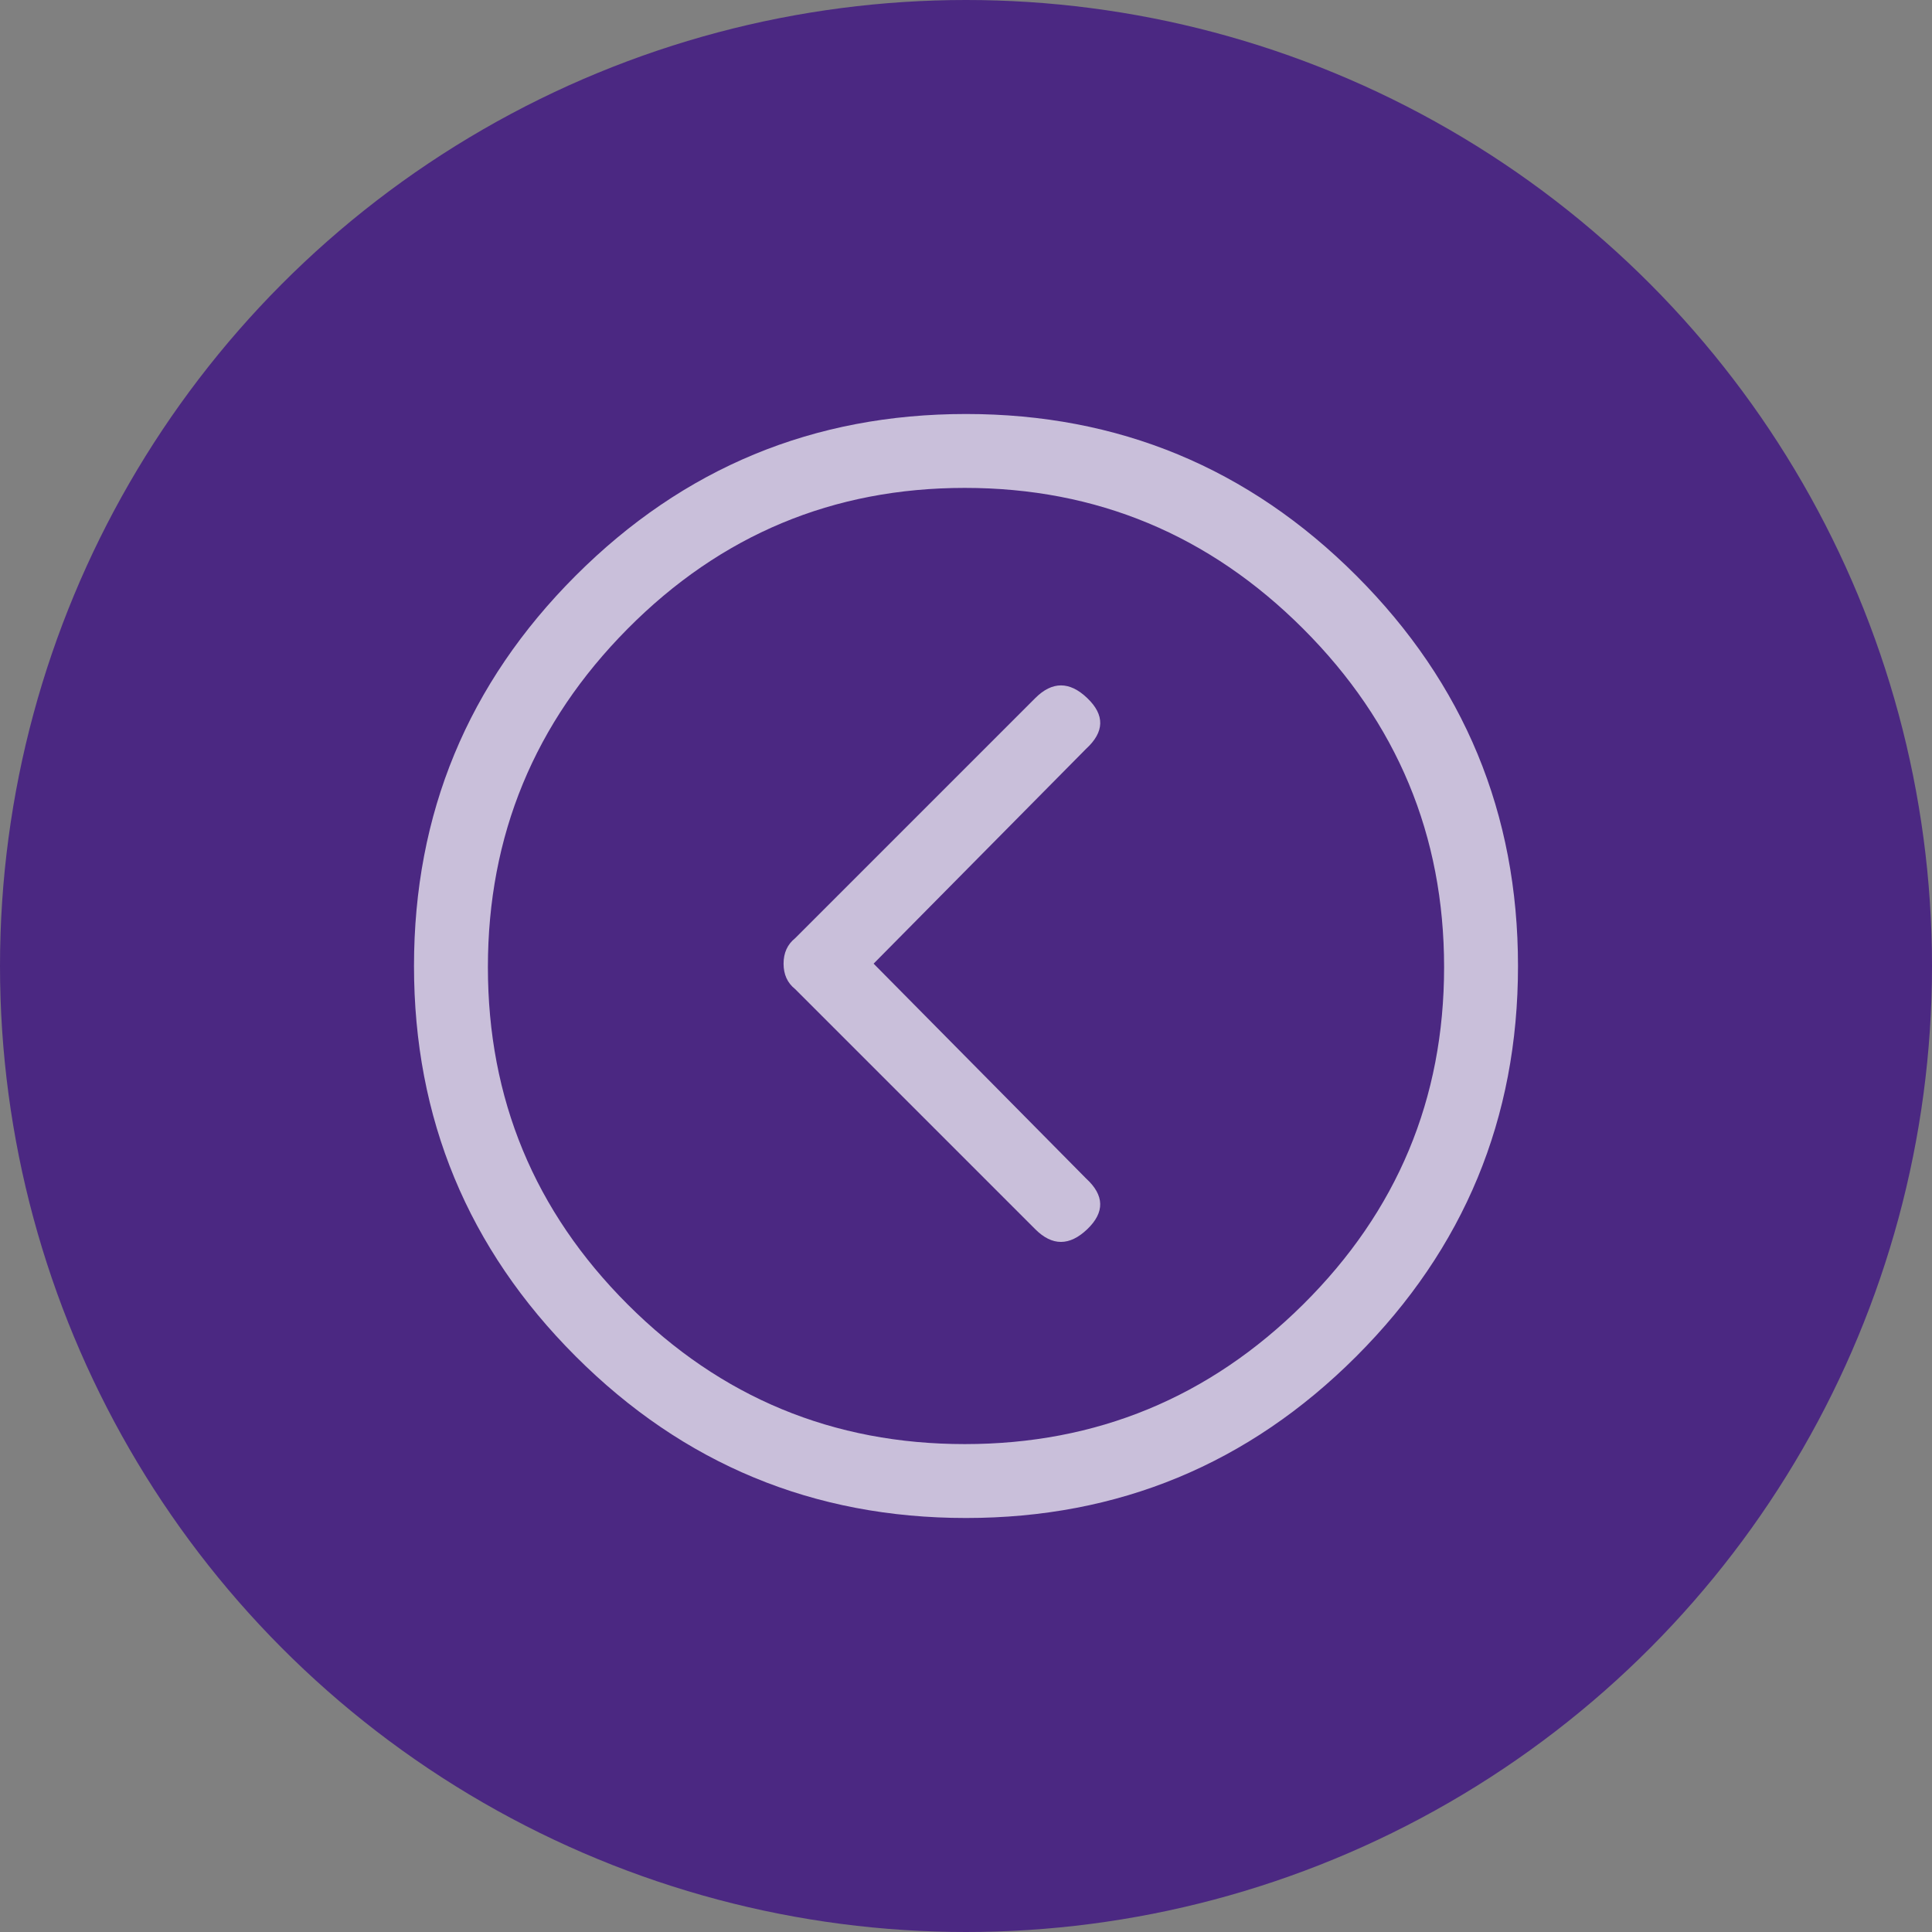
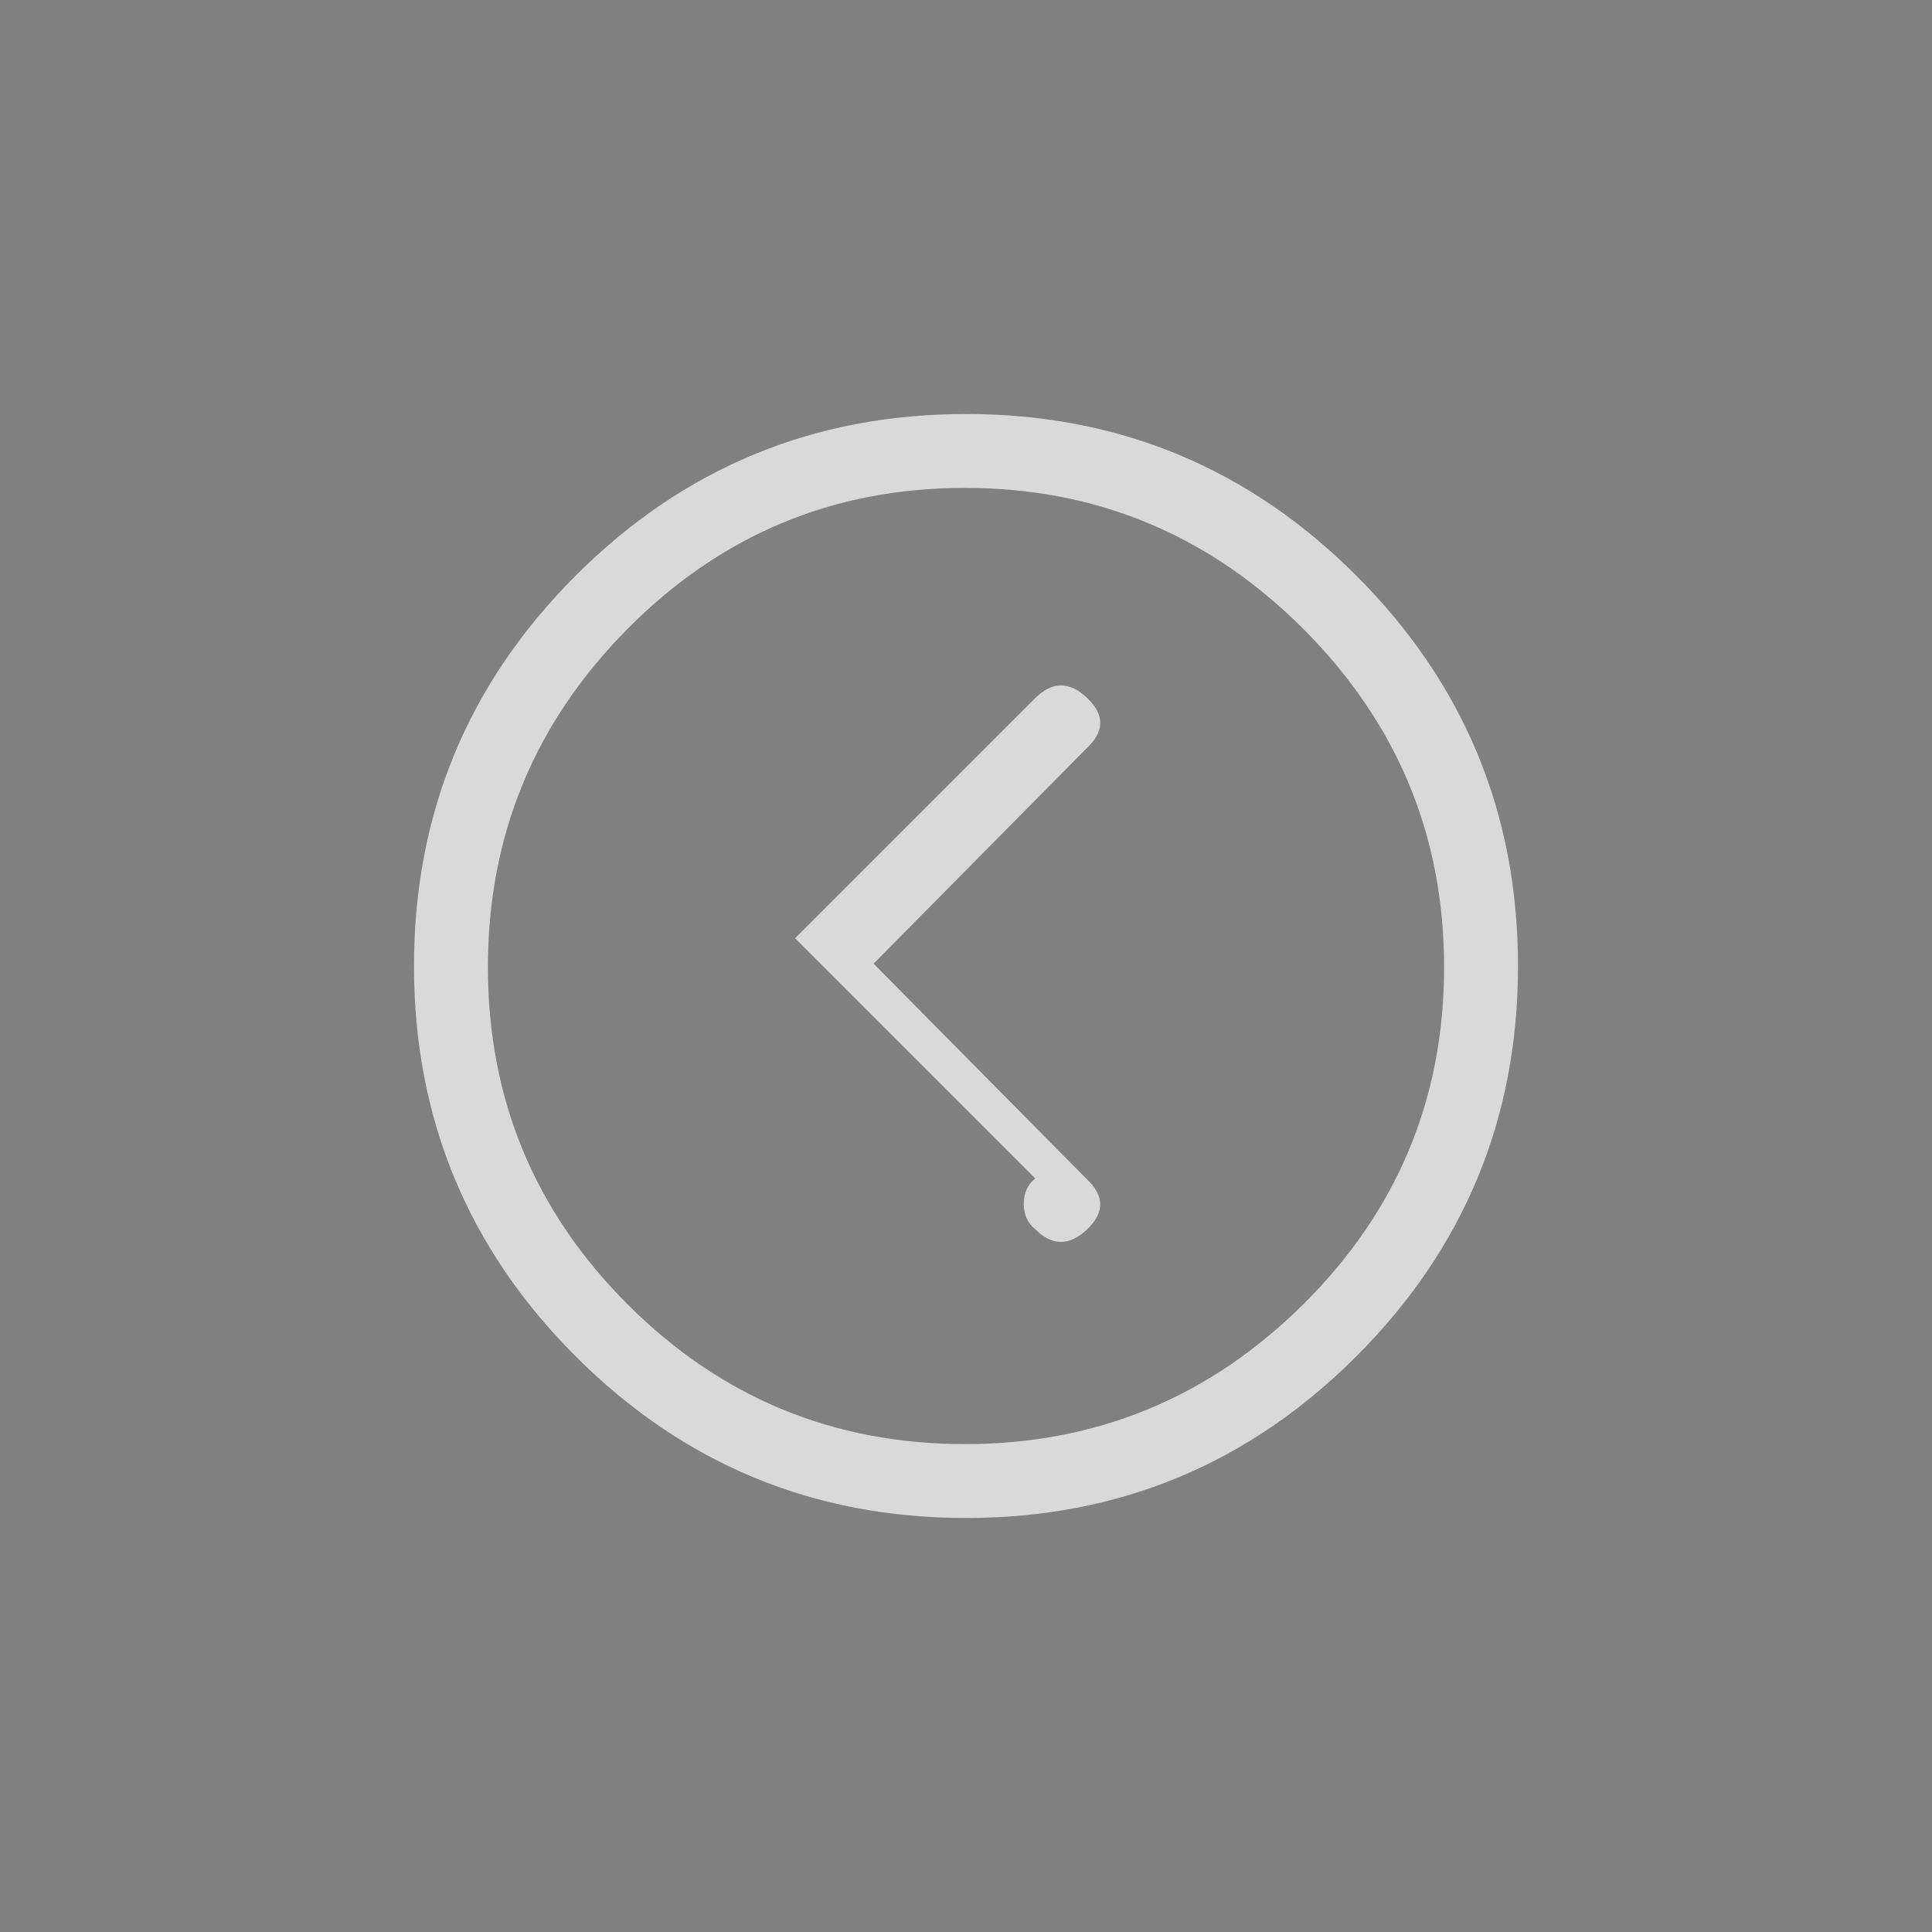
<svg xmlns="http://www.w3.org/2000/svg" width="28" height="28" viewBox="0 0 28 28">
  <rect x="0" y="0" width="28" height="28" fill="#808080" stroke="none" />
  <g transform="matrix(-1 0 0 1 28 0)" fill="none">
-     <circle cx="14" cy="14" r="14" fill="#4B2882" />
-     <path fill="#fff" fill-opacity=".7" d="M16.477 13.598l-3.481-3.481c-.245-.245-.497-.245-.753 0-.257.245-.251.491.017.736l3.079 3.113-3.079 3.113c-.268.245-.273.491-.017.736.257.245.508.245.753 0l3.481-3.481c.112-.089.167-.212.167-.368s-.056-.279-.167-.368zm-2.477-7.598c-2.209 0-4.095.781-5.657 2.343-1.562 1.562-2.343 3.448-2.343 5.657s.781 4.095 2.343 5.657c1.562 1.562 3.448 2.343 5.657 2.343s4.095-.781 5.657-2.343c1.562-1.562 2.343-3.448 2.343-5.657s-.781-4.095-2.343-5.657c-1.562-1.562-3.448-2.343-5.657-2.343zm.017 14.929c-1.908 0-3.543-.675-4.904-2.025-1.361-1.35-2.042-2.979-2.042-4.887 0-1.908.681-3.543 2.042-4.904 1.361-1.361 2.996-2.042 4.904-2.042s3.537.681 4.887 2.042c1.35 1.361 2.025 2.996 2.025 4.904s-.675 3.537-2.025 4.887c-1.35 1.35-2.979 2.025-4.887 2.025z" />
+     <path fill="#fff" fill-opacity=".7" d="M16.477 13.598l-3.481-3.481c-.245-.245-.497-.245-.753 0-.257.245-.251.491.017.736l3.079 3.113-3.079 3.113c-.268.245-.273.491-.017.736.257.245.508.245.753 0c.112-.089.167-.212.167-.368s-.056-.279-.167-.368zm-2.477-7.598c-2.209 0-4.095.781-5.657 2.343-1.562 1.562-2.343 3.448-2.343 5.657s.781 4.095 2.343 5.657c1.562 1.562 3.448 2.343 5.657 2.343s4.095-.781 5.657-2.343c1.562-1.562 2.343-3.448 2.343-5.657s-.781-4.095-2.343-5.657c-1.562-1.562-3.448-2.343-5.657-2.343zm.017 14.929c-1.908 0-3.543-.675-4.904-2.025-1.361-1.35-2.042-2.979-2.042-4.887 0-1.908.681-3.543 2.042-4.904 1.361-1.361 2.996-2.042 4.904-2.042s3.537.681 4.887 2.042c1.35 1.361 2.025 2.996 2.025 4.904s-.675 3.537-2.025 4.887c-1.35 1.35-2.979 2.025-4.887 2.025z" />
  </g>
</svg>